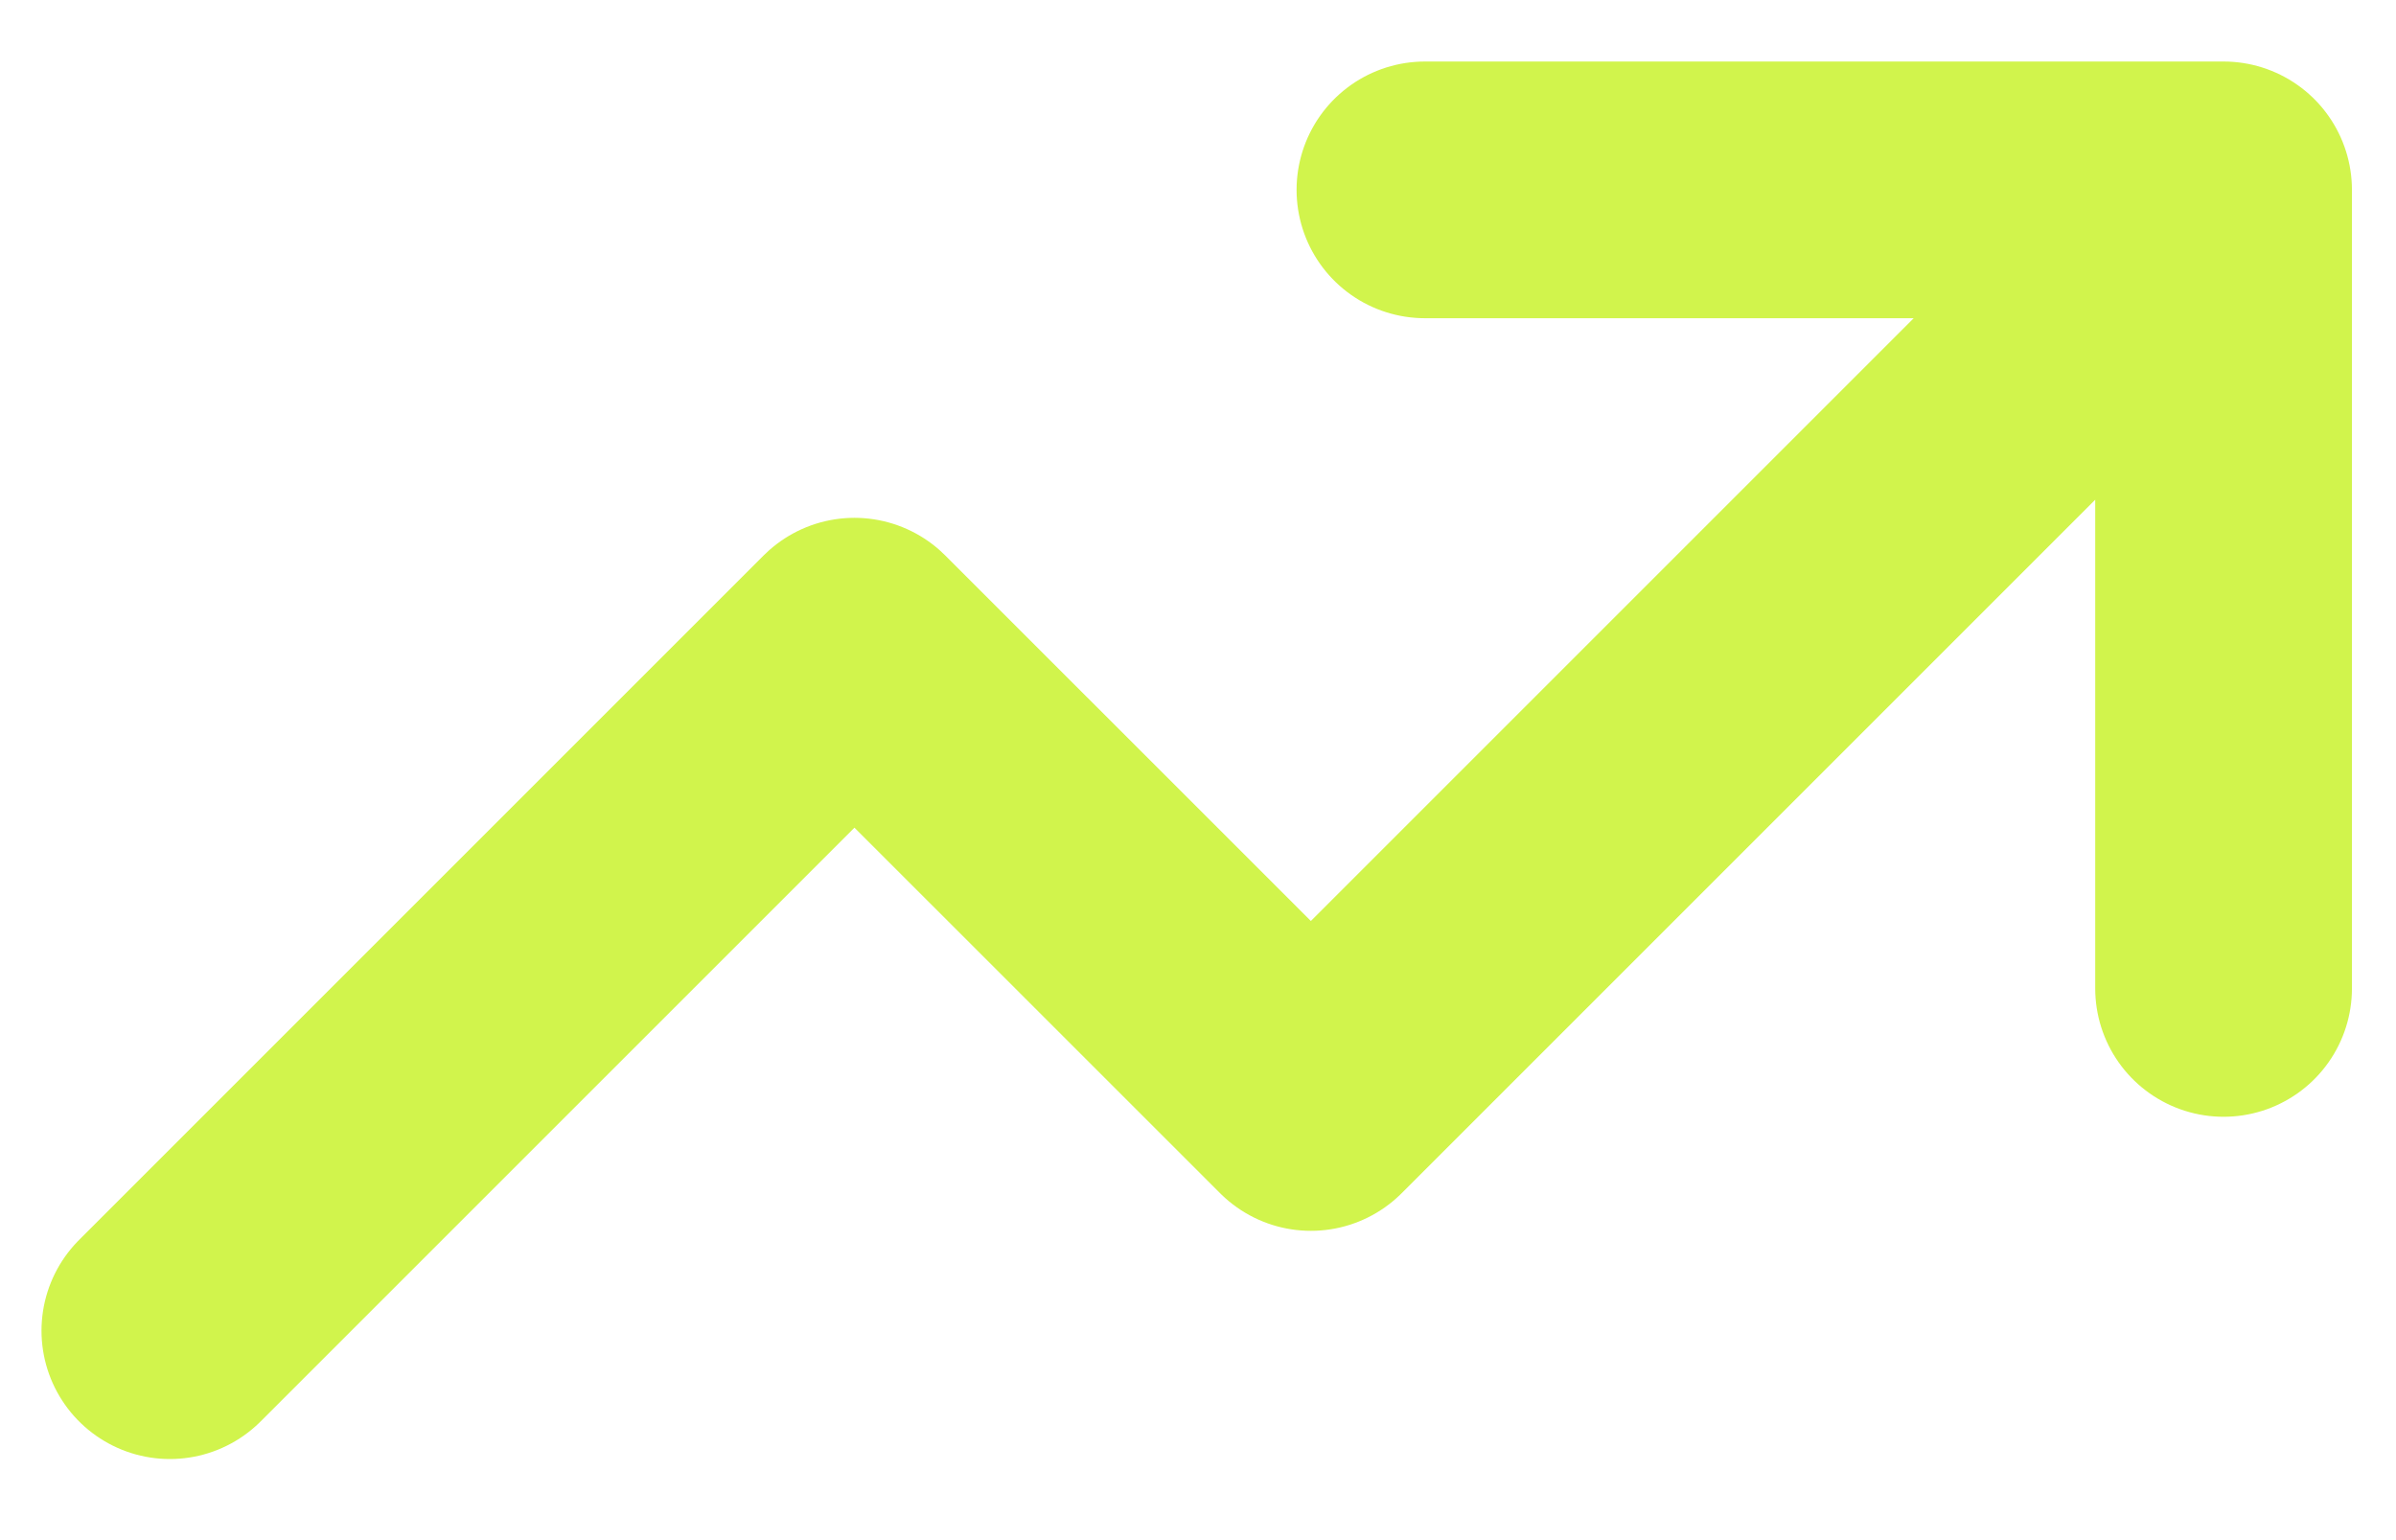
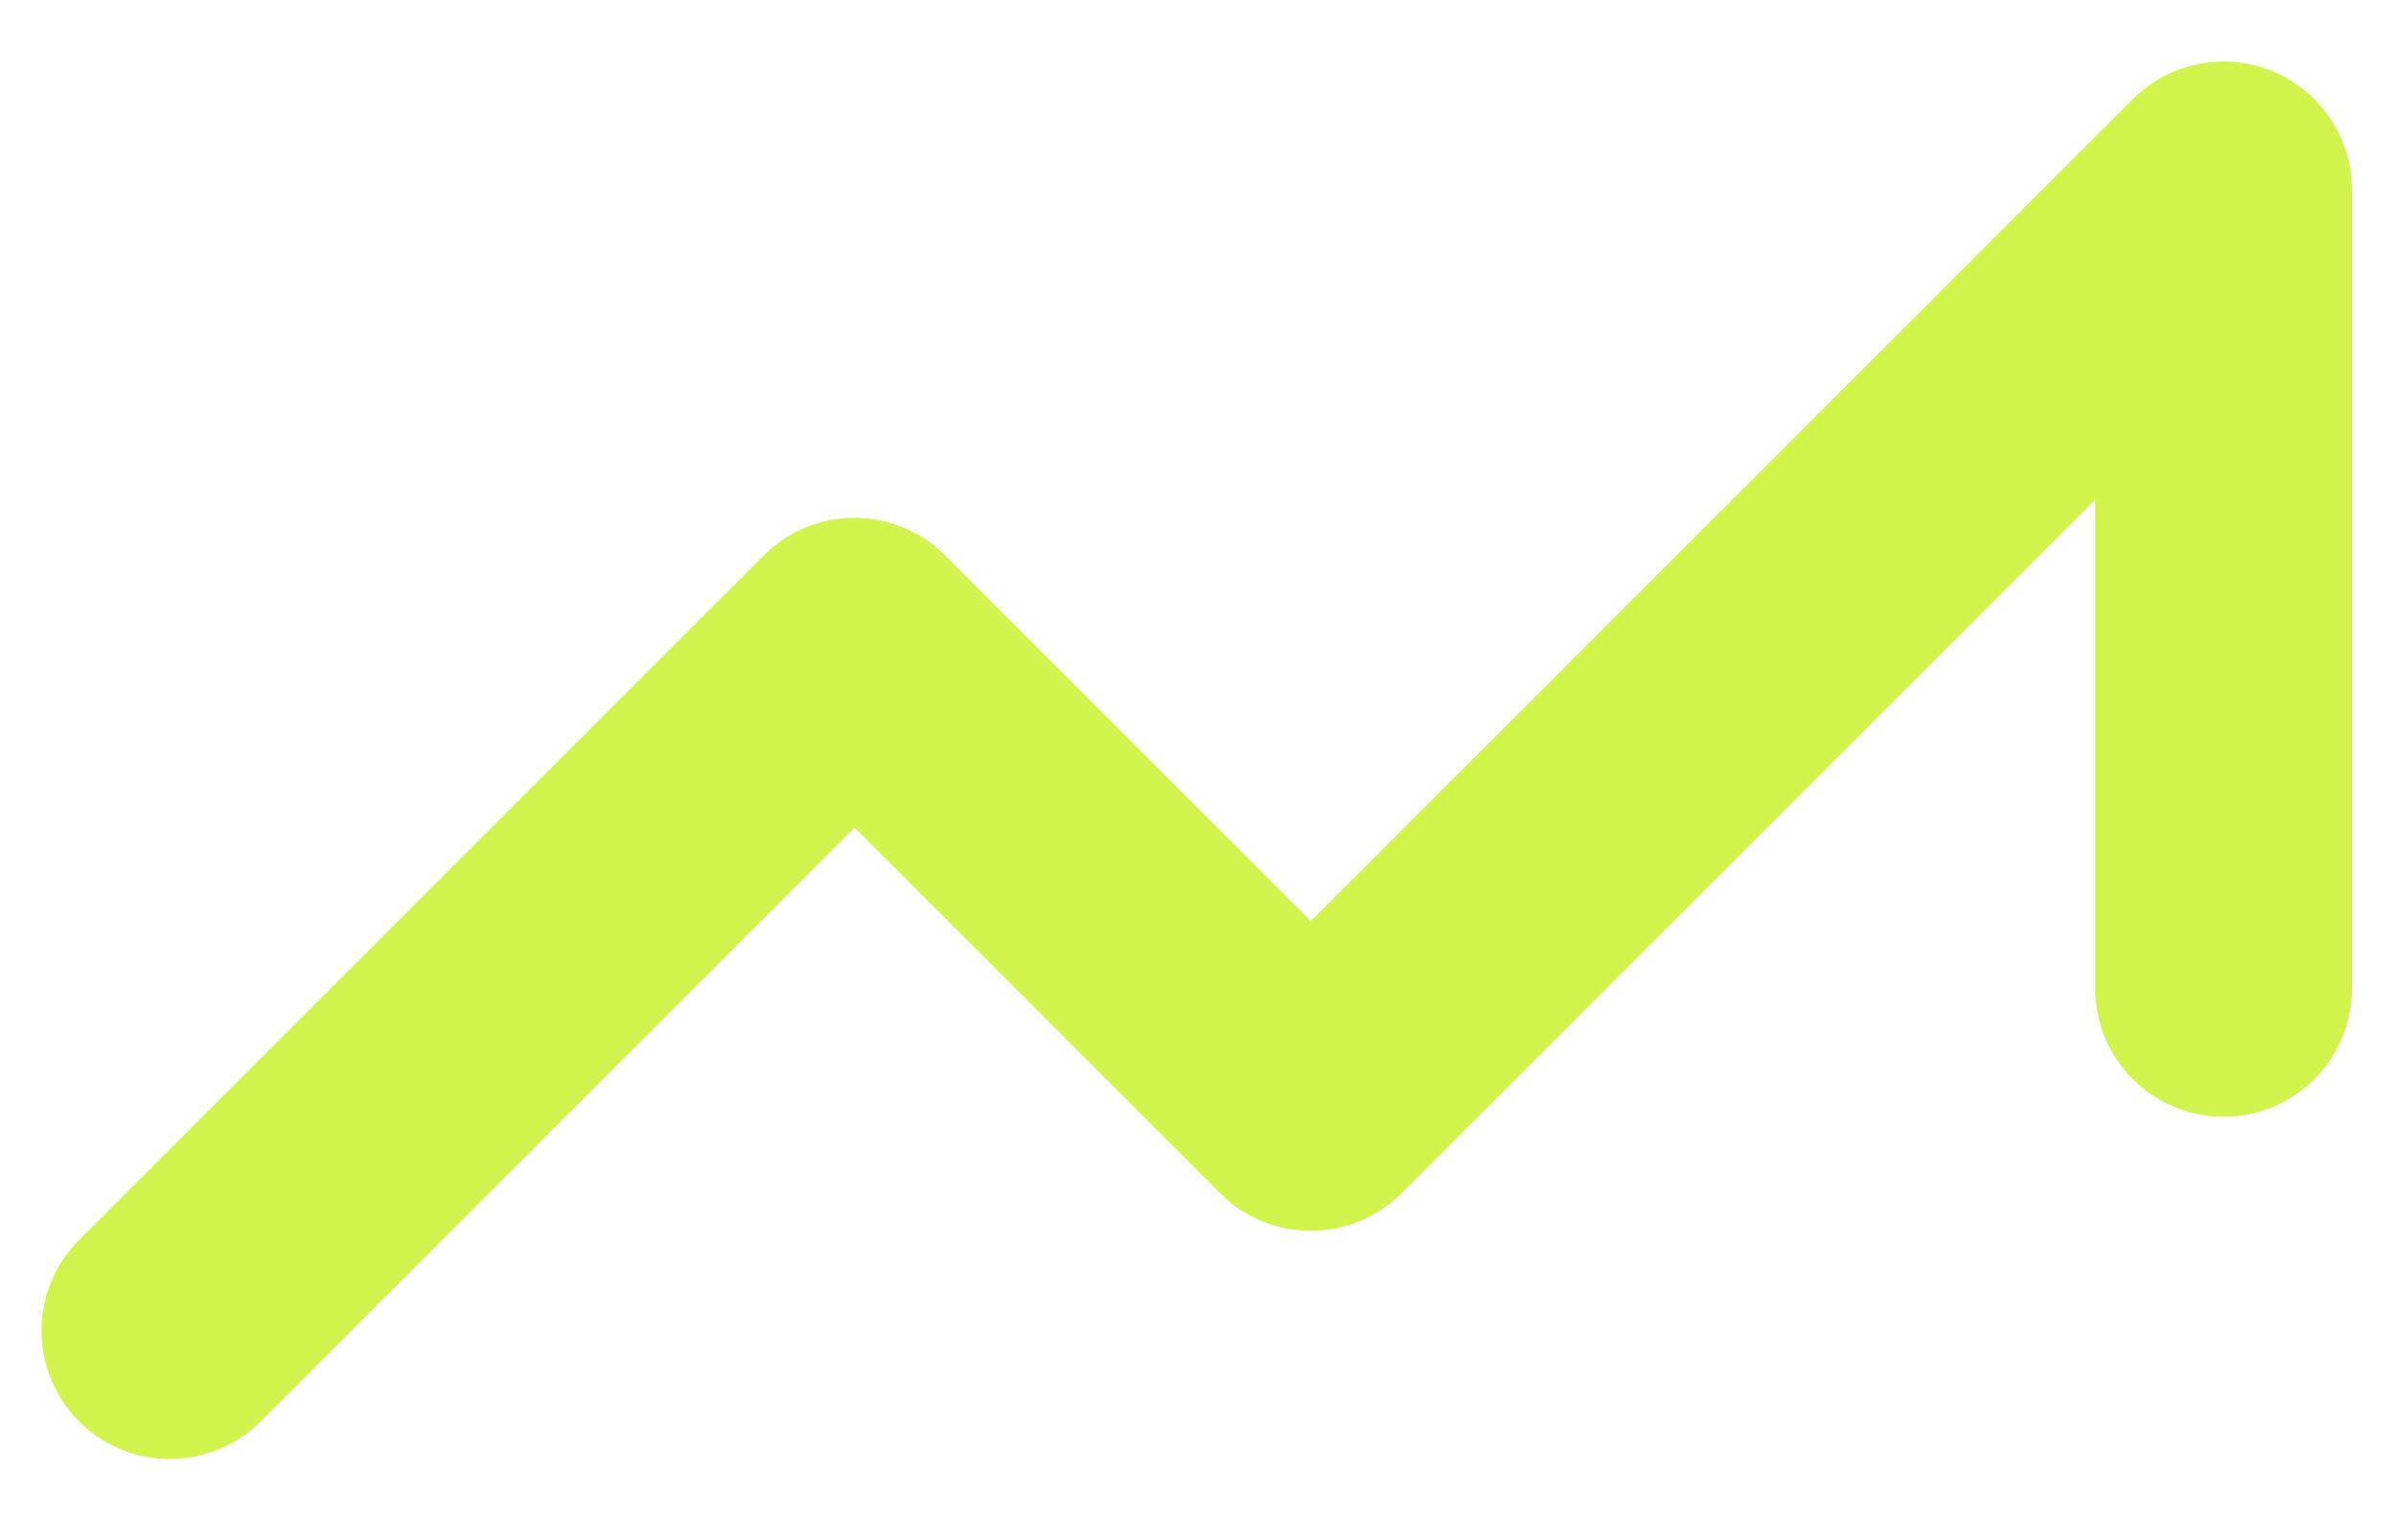
<svg xmlns="http://www.w3.org/2000/svg" width="28" height="18" viewBox="0 0 28 18" fill="none">
-   <path id="Vector" d="M1.985 15.552L9.985 7.552L15.319 12.885L25.985 2.219M25.985 2.219H16.652M25.985 2.219V11.552" stroke="#D1F44C" stroke-width="3" stroke-linecap="round" stroke-linejoin="round" />
+   <path id="Vector" d="M1.985 15.552L9.985 7.552L15.319 12.885L25.985 2.219M25.985 2.219M25.985 2.219V11.552" stroke="#D1F44C" stroke-width="3" stroke-linecap="round" stroke-linejoin="round" />
</svg>